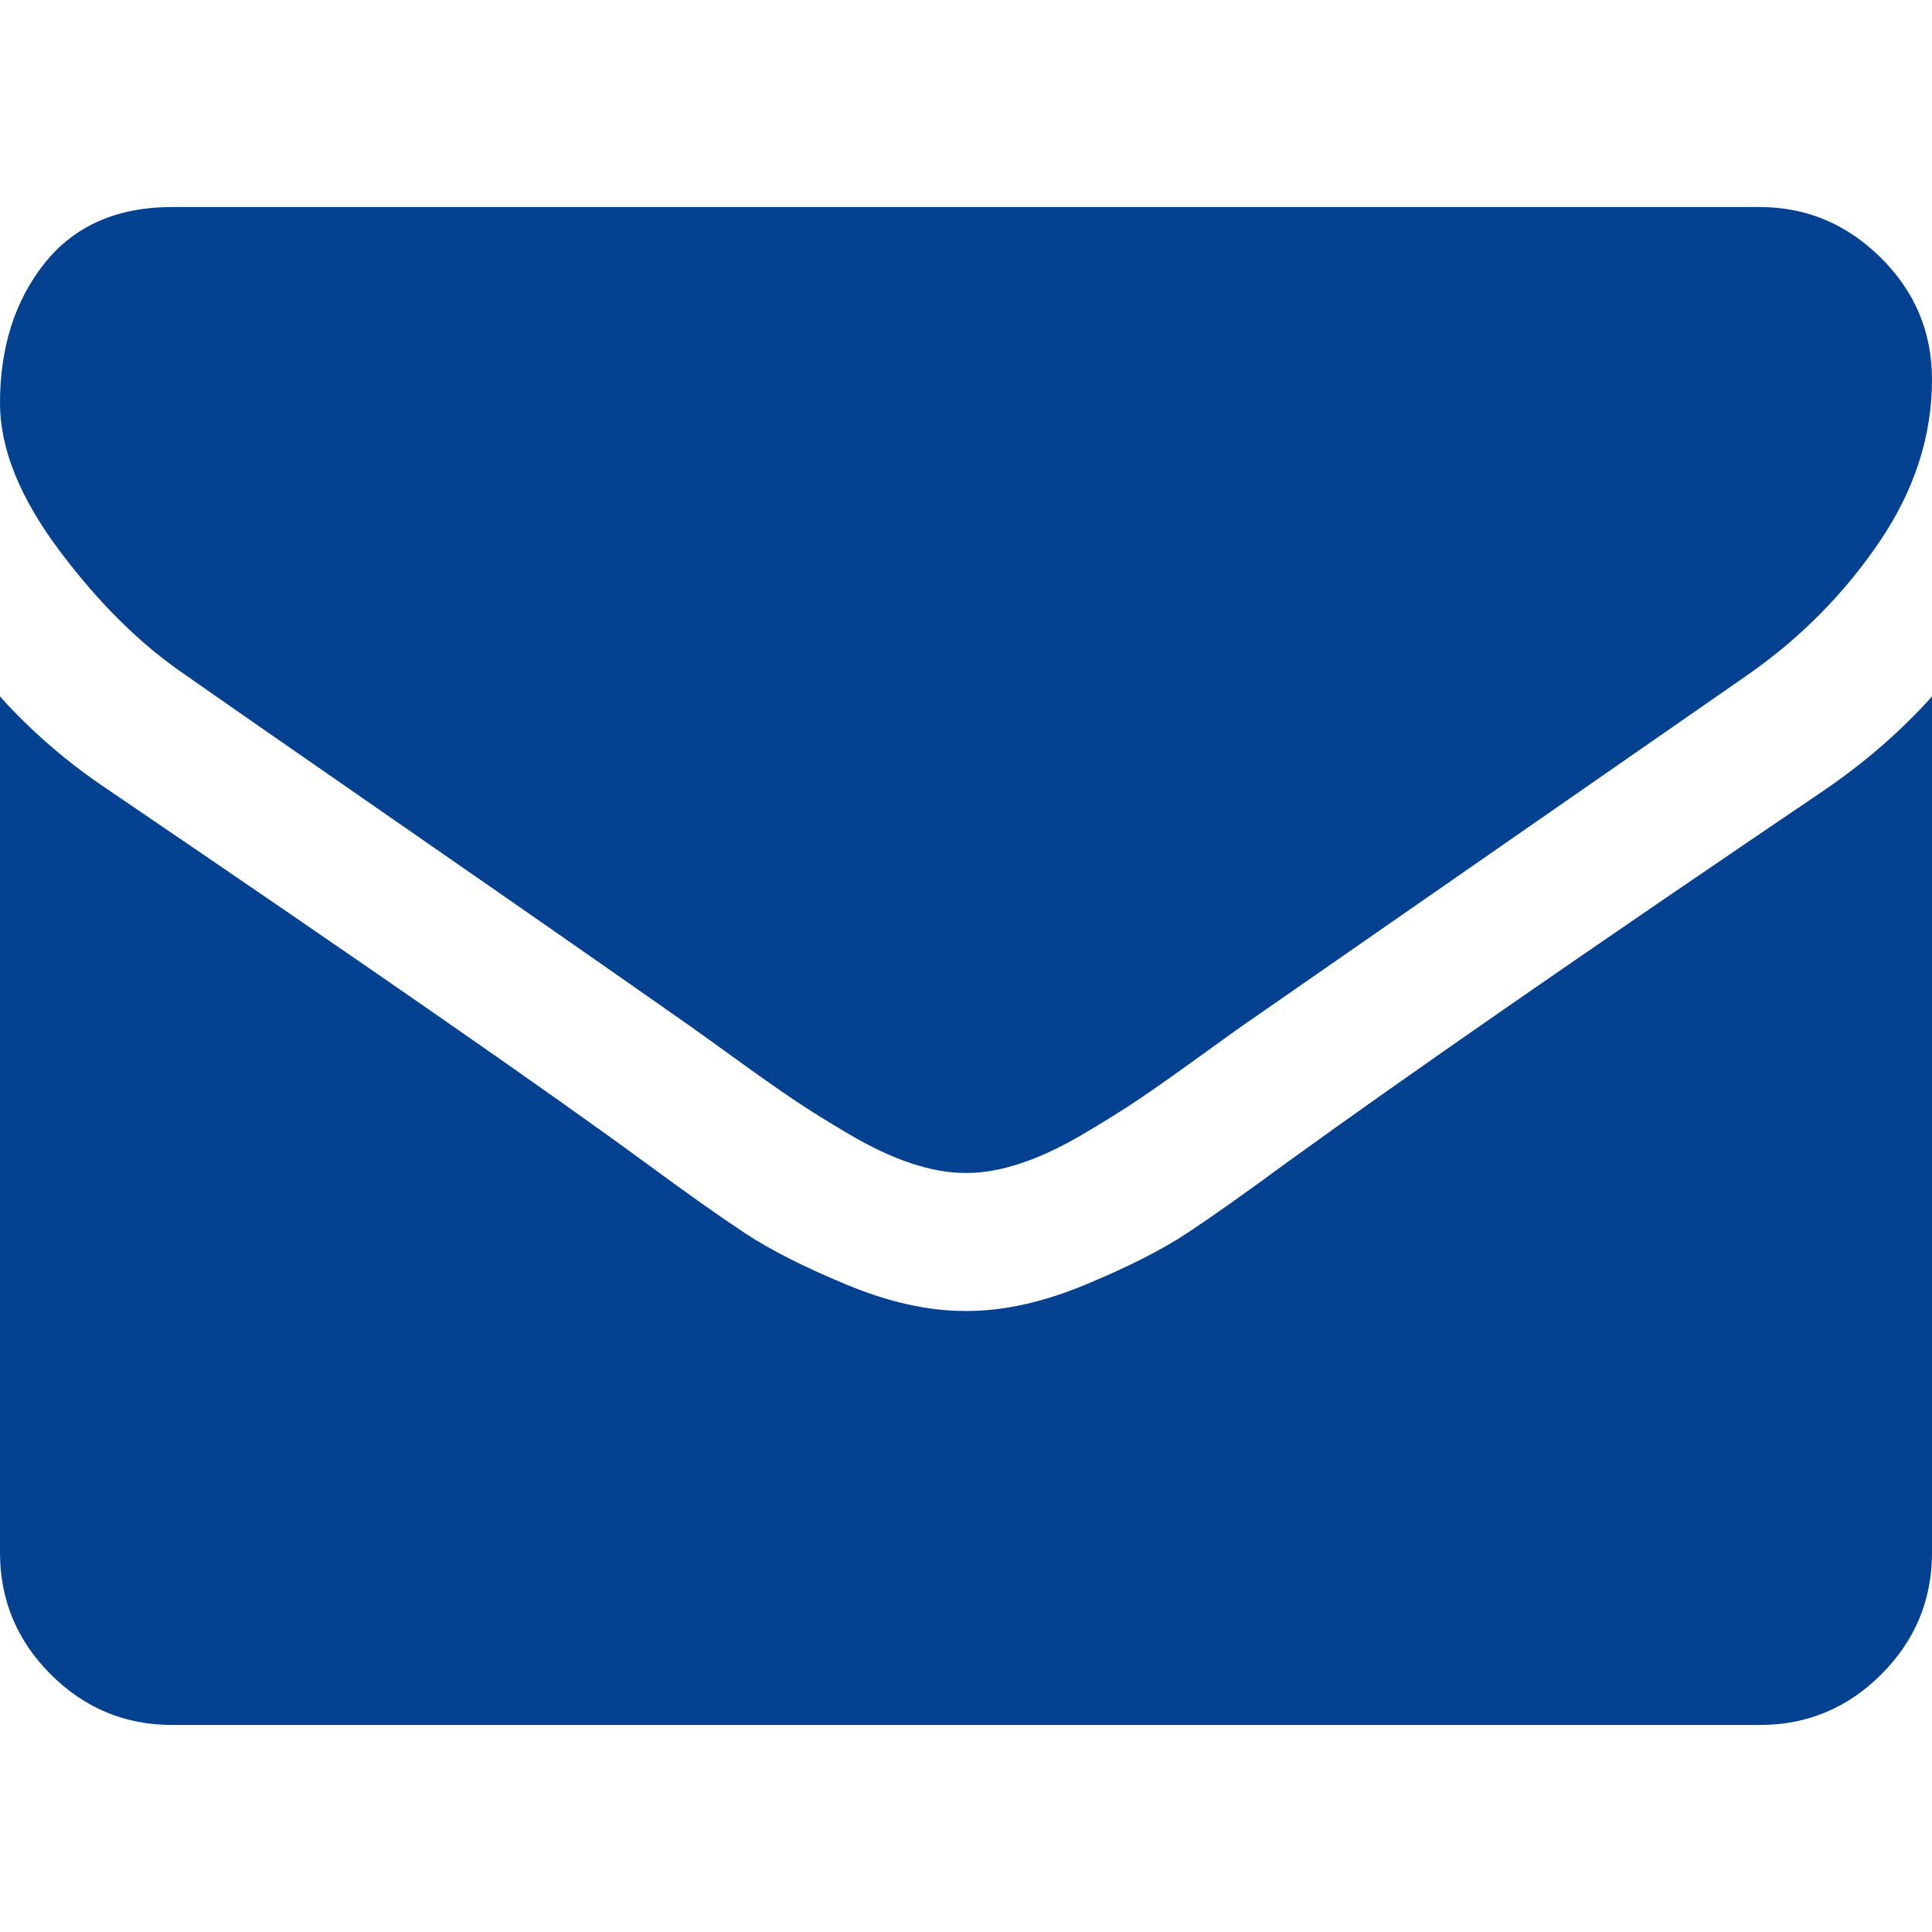
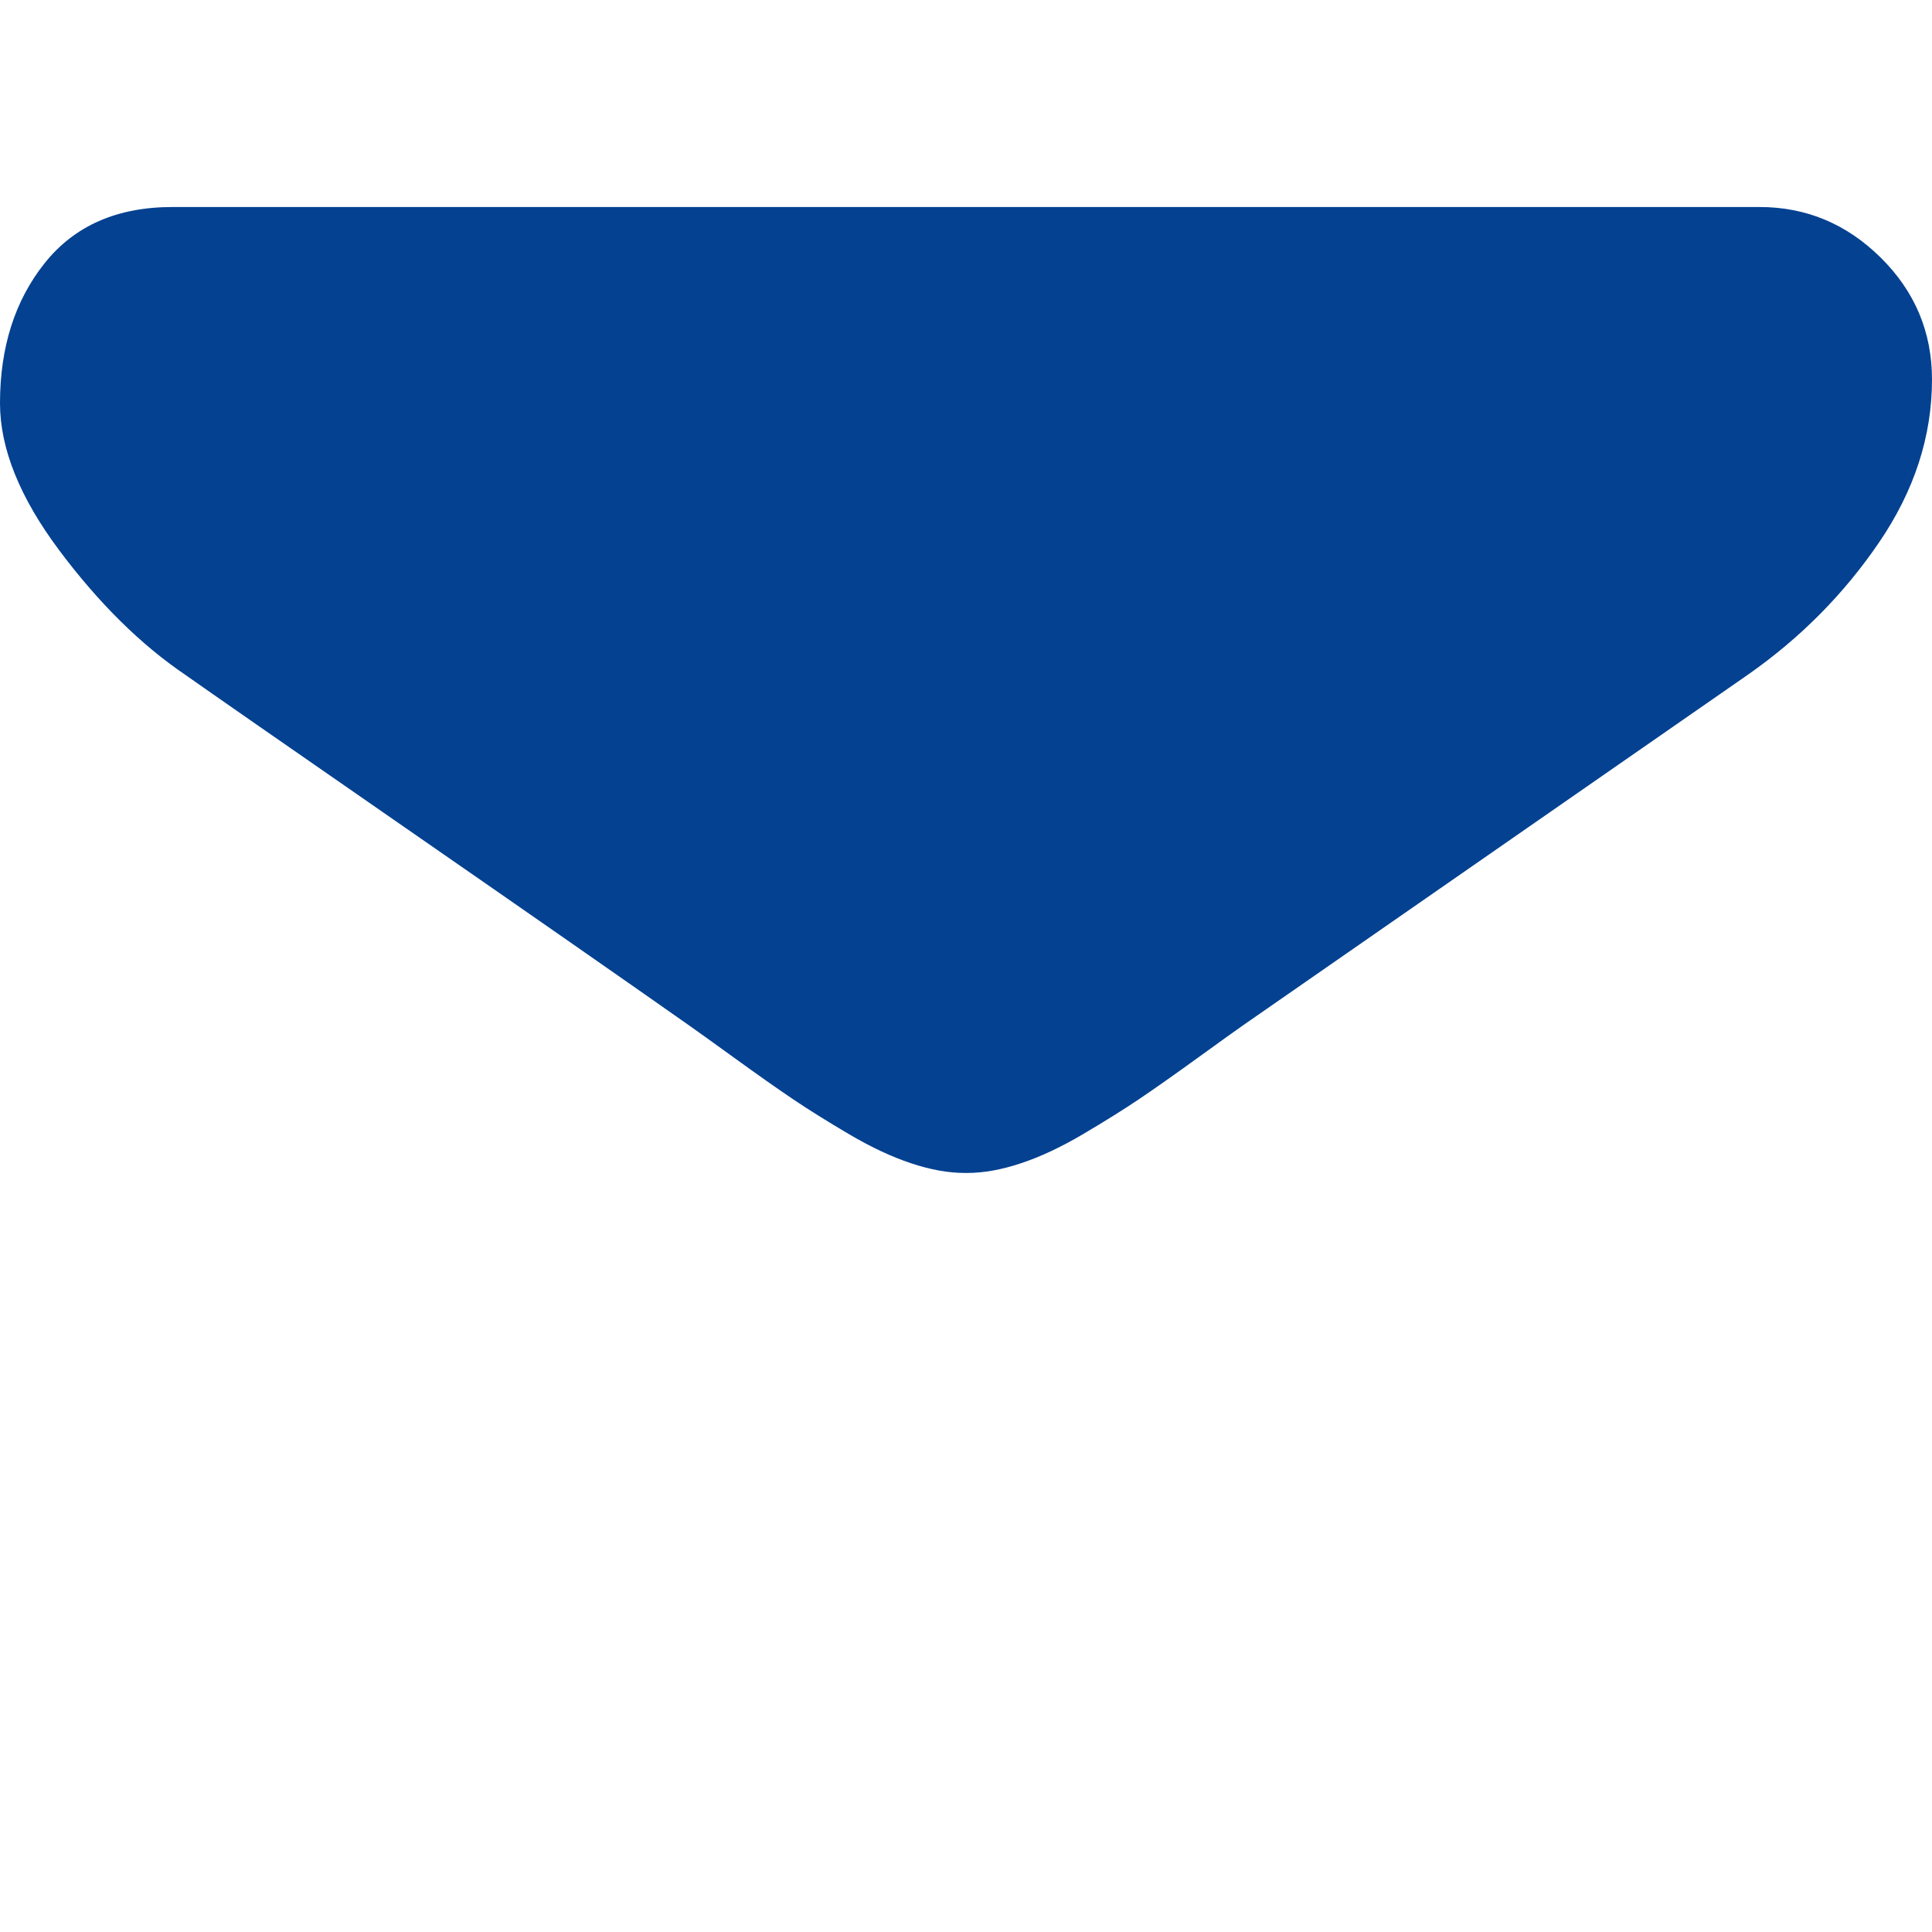
<svg xmlns="http://www.w3.org/2000/svg" version="1.1" id="Capa_1" x="0px" y="0px" width="511.627px" height="511.625px" viewBox="0 0 511.627 511.625" enable-background="new 0 0 511.627 511.625" xml:space="preserve">
  <g>
    <g>
      <path fill="#044191" d="M49.106,178.729c6.472,4.567,25.98,18.131,58.527,40.685c32.549,22.554,57.482,39.92,74.804,52.1    c1.902,1.334,5.945,4.236,12.131,8.709c6.186,4.478,11.326,8.094,15.416,10.853c4.093,2.758,9.041,5.852,14.849,9.276    c5.807,3.422,11.279,5.996,16.418,7.699c5.141,1.719,9.898,2.57,14.275,2.57h0.287h0.288c4.376,0,9.136-0.854,14.276-2.57    c5.138-1.703,10.615-4.279,16.416-7.699c5.806-3.43,10.752-6.52,14.846-9.276c4.094-2.759,9.229-6.375,15.417-10.853    c6.185-4.477,10.231-7.375,12.136-8.709c17.508-12.18,62.051-43.111,133.614-92.791c13.895-9.703,25.502-21.411,34.827-35.116    c9.332-13.699,13.993-28.07,13.993-43.105c0-12.564-4.523-23.319-13.565-32.264c-9.041-8.947-19.749-13.418-32.116-13.418H45.679    c-14.655,0-25.934,4.948-33.832,14.844C3.949,79.562,0,91.934,0,106.779c0,11.991,5.236,24.985,15.703,38.974    C26.169,159.743,37.307,170.736,49.106,178.729z" />
-       <path fill="#044191" d="M483.072,209.275c-62.424,42.251-109.824,75.086-142.178,98.5c-10.849,7.992-19.649,14.229-26.408,18.699    c-6.76,4.474-15.748,9.041-26.98,13.701c-11.228,4.67-21.69,6.996-31.4,6.996h-0.291h-0.287c-9.707,0-20.177-2.326-31.405-6.996    c-11.228-4.66-20.223-9.229-26.979-13.701c-6.755-4.471-15.56-10.707-26.407-18.699c-25.697-18.842-72.995-51.679-141.896-98.5    C17.987,202.047,8.375,193.762,0,184.437v226.685c0,12.57,4.472,23.32,13.418,32.266c8.945,8.949,19.701,13.422,32.265,13.422    h420.266c12.561,0,23.314-4.473,32.262-13.422c8.948-8.948,13.418-19.692,13.418-32.266V184.437    C503.441,193.569,493.927,201.854,483.072,209.275z" />
    </g>
  </g>
</svg>